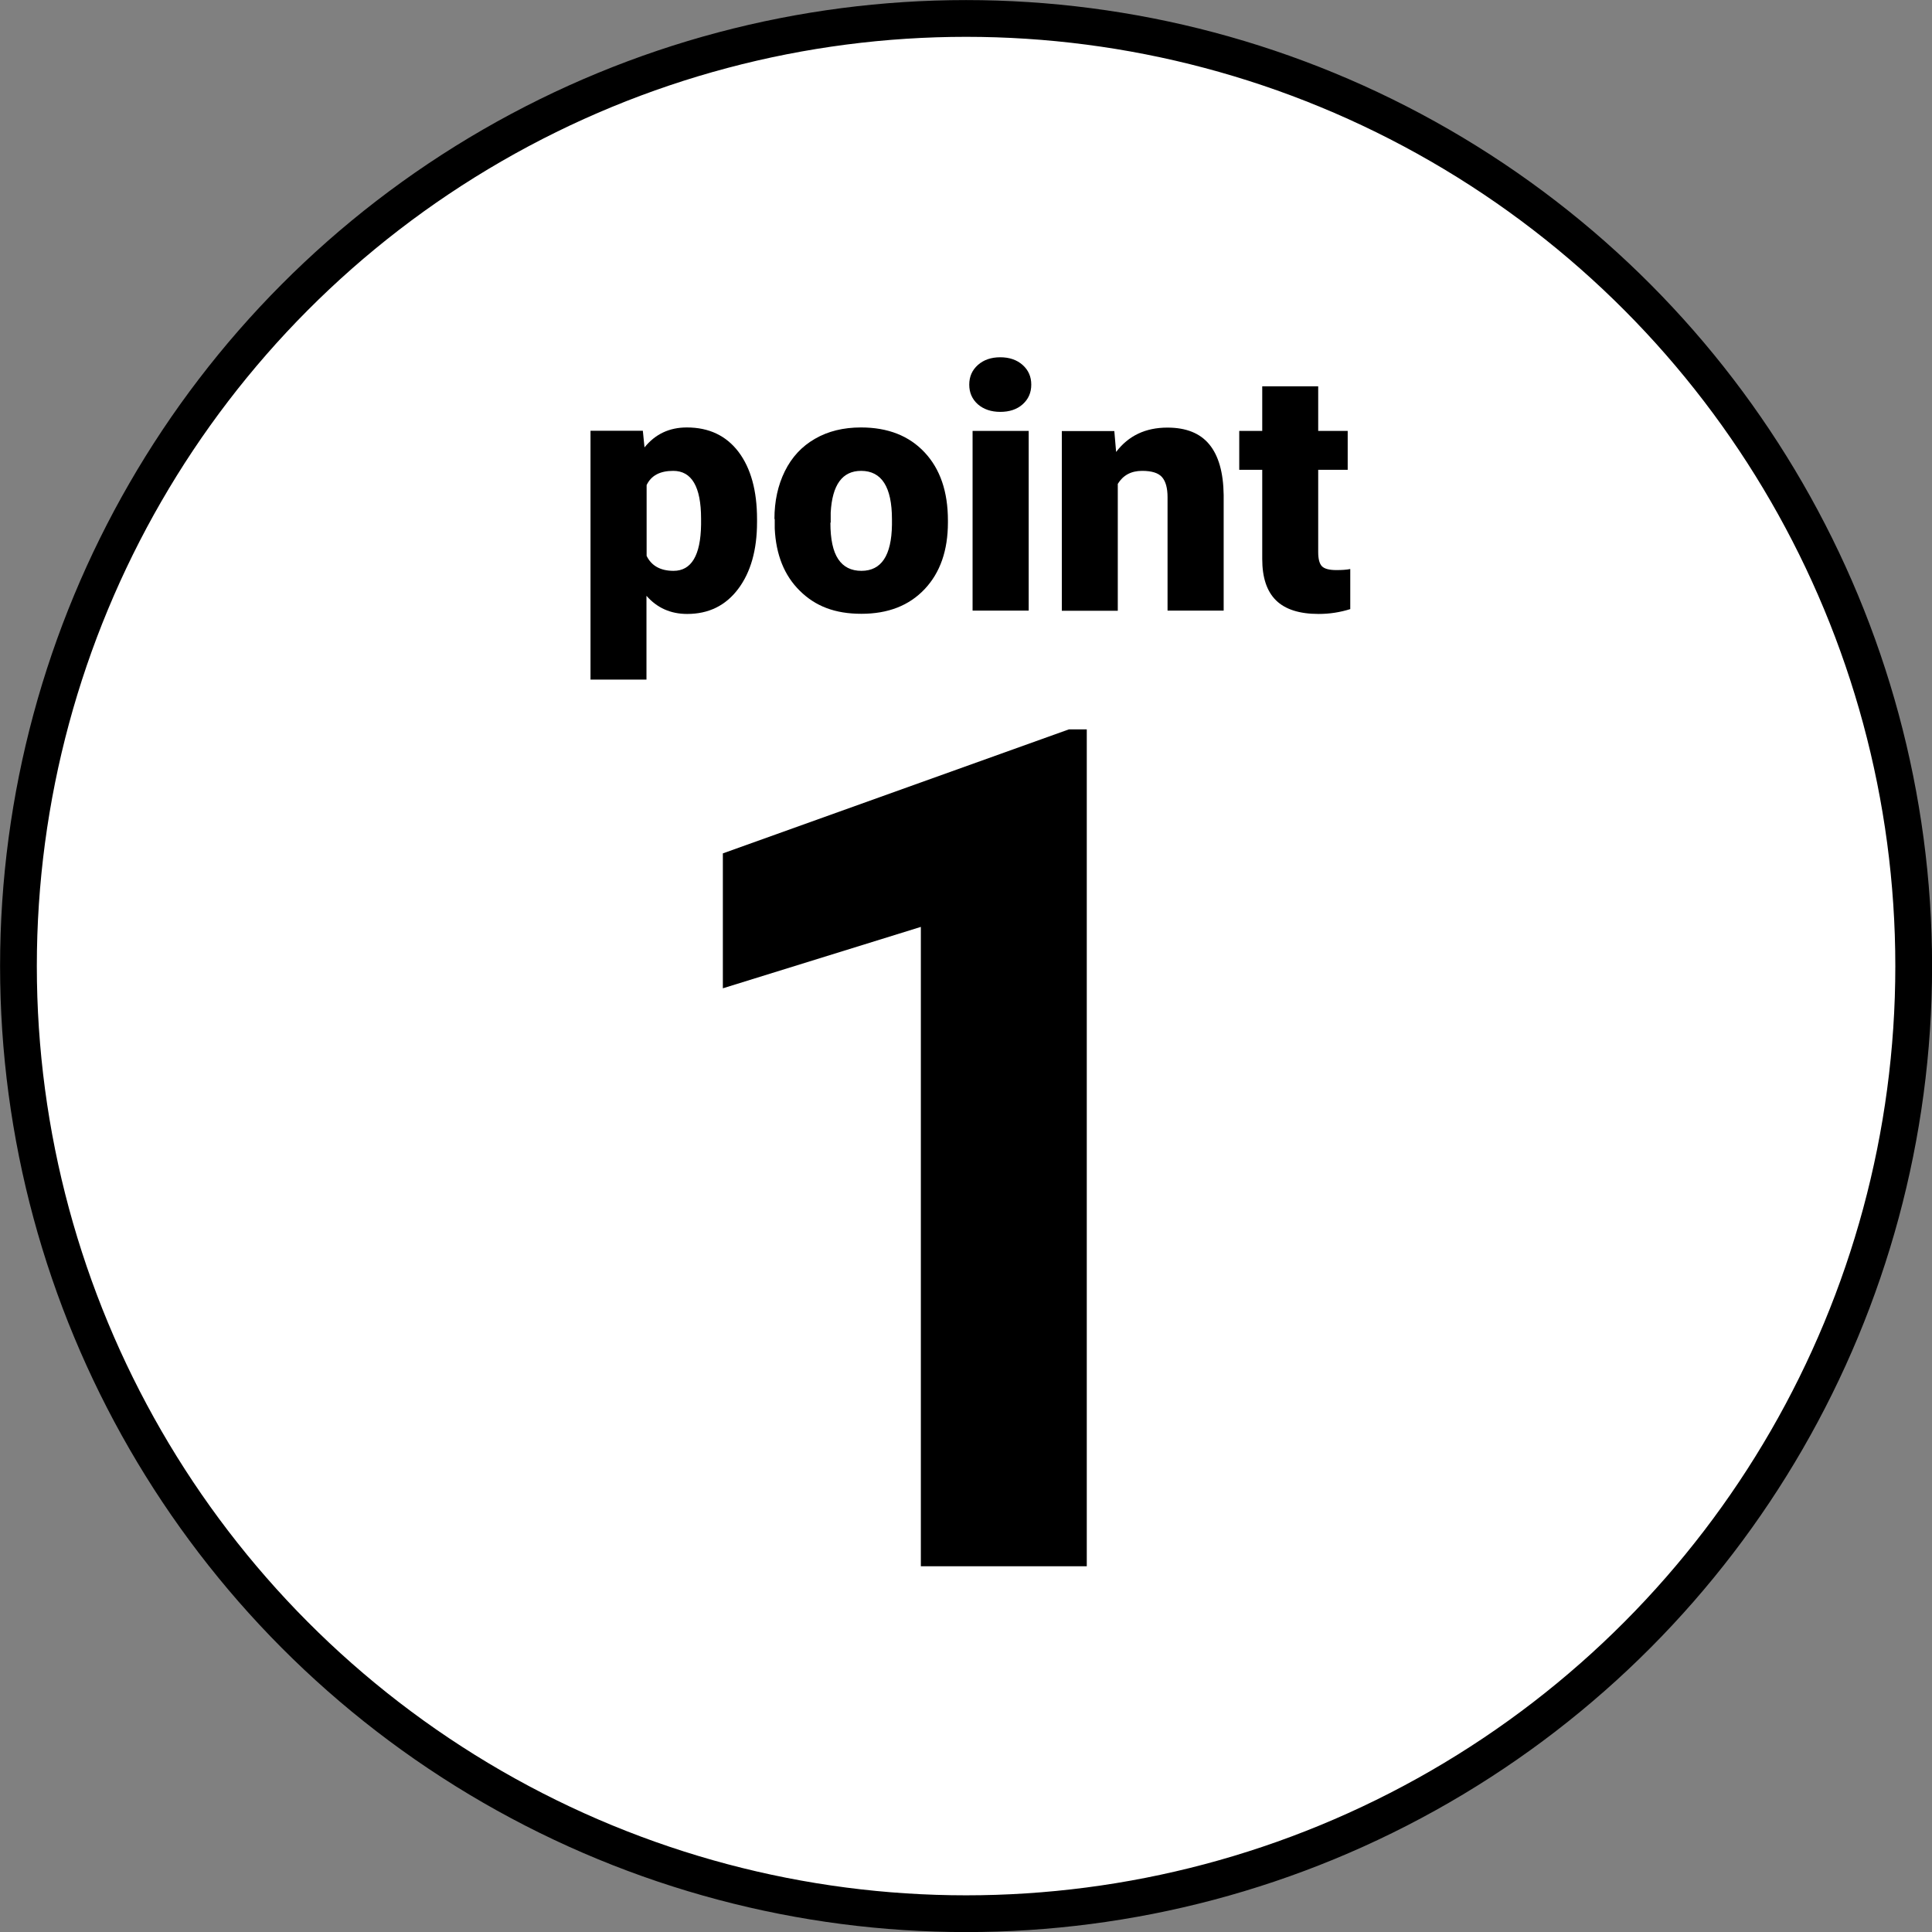
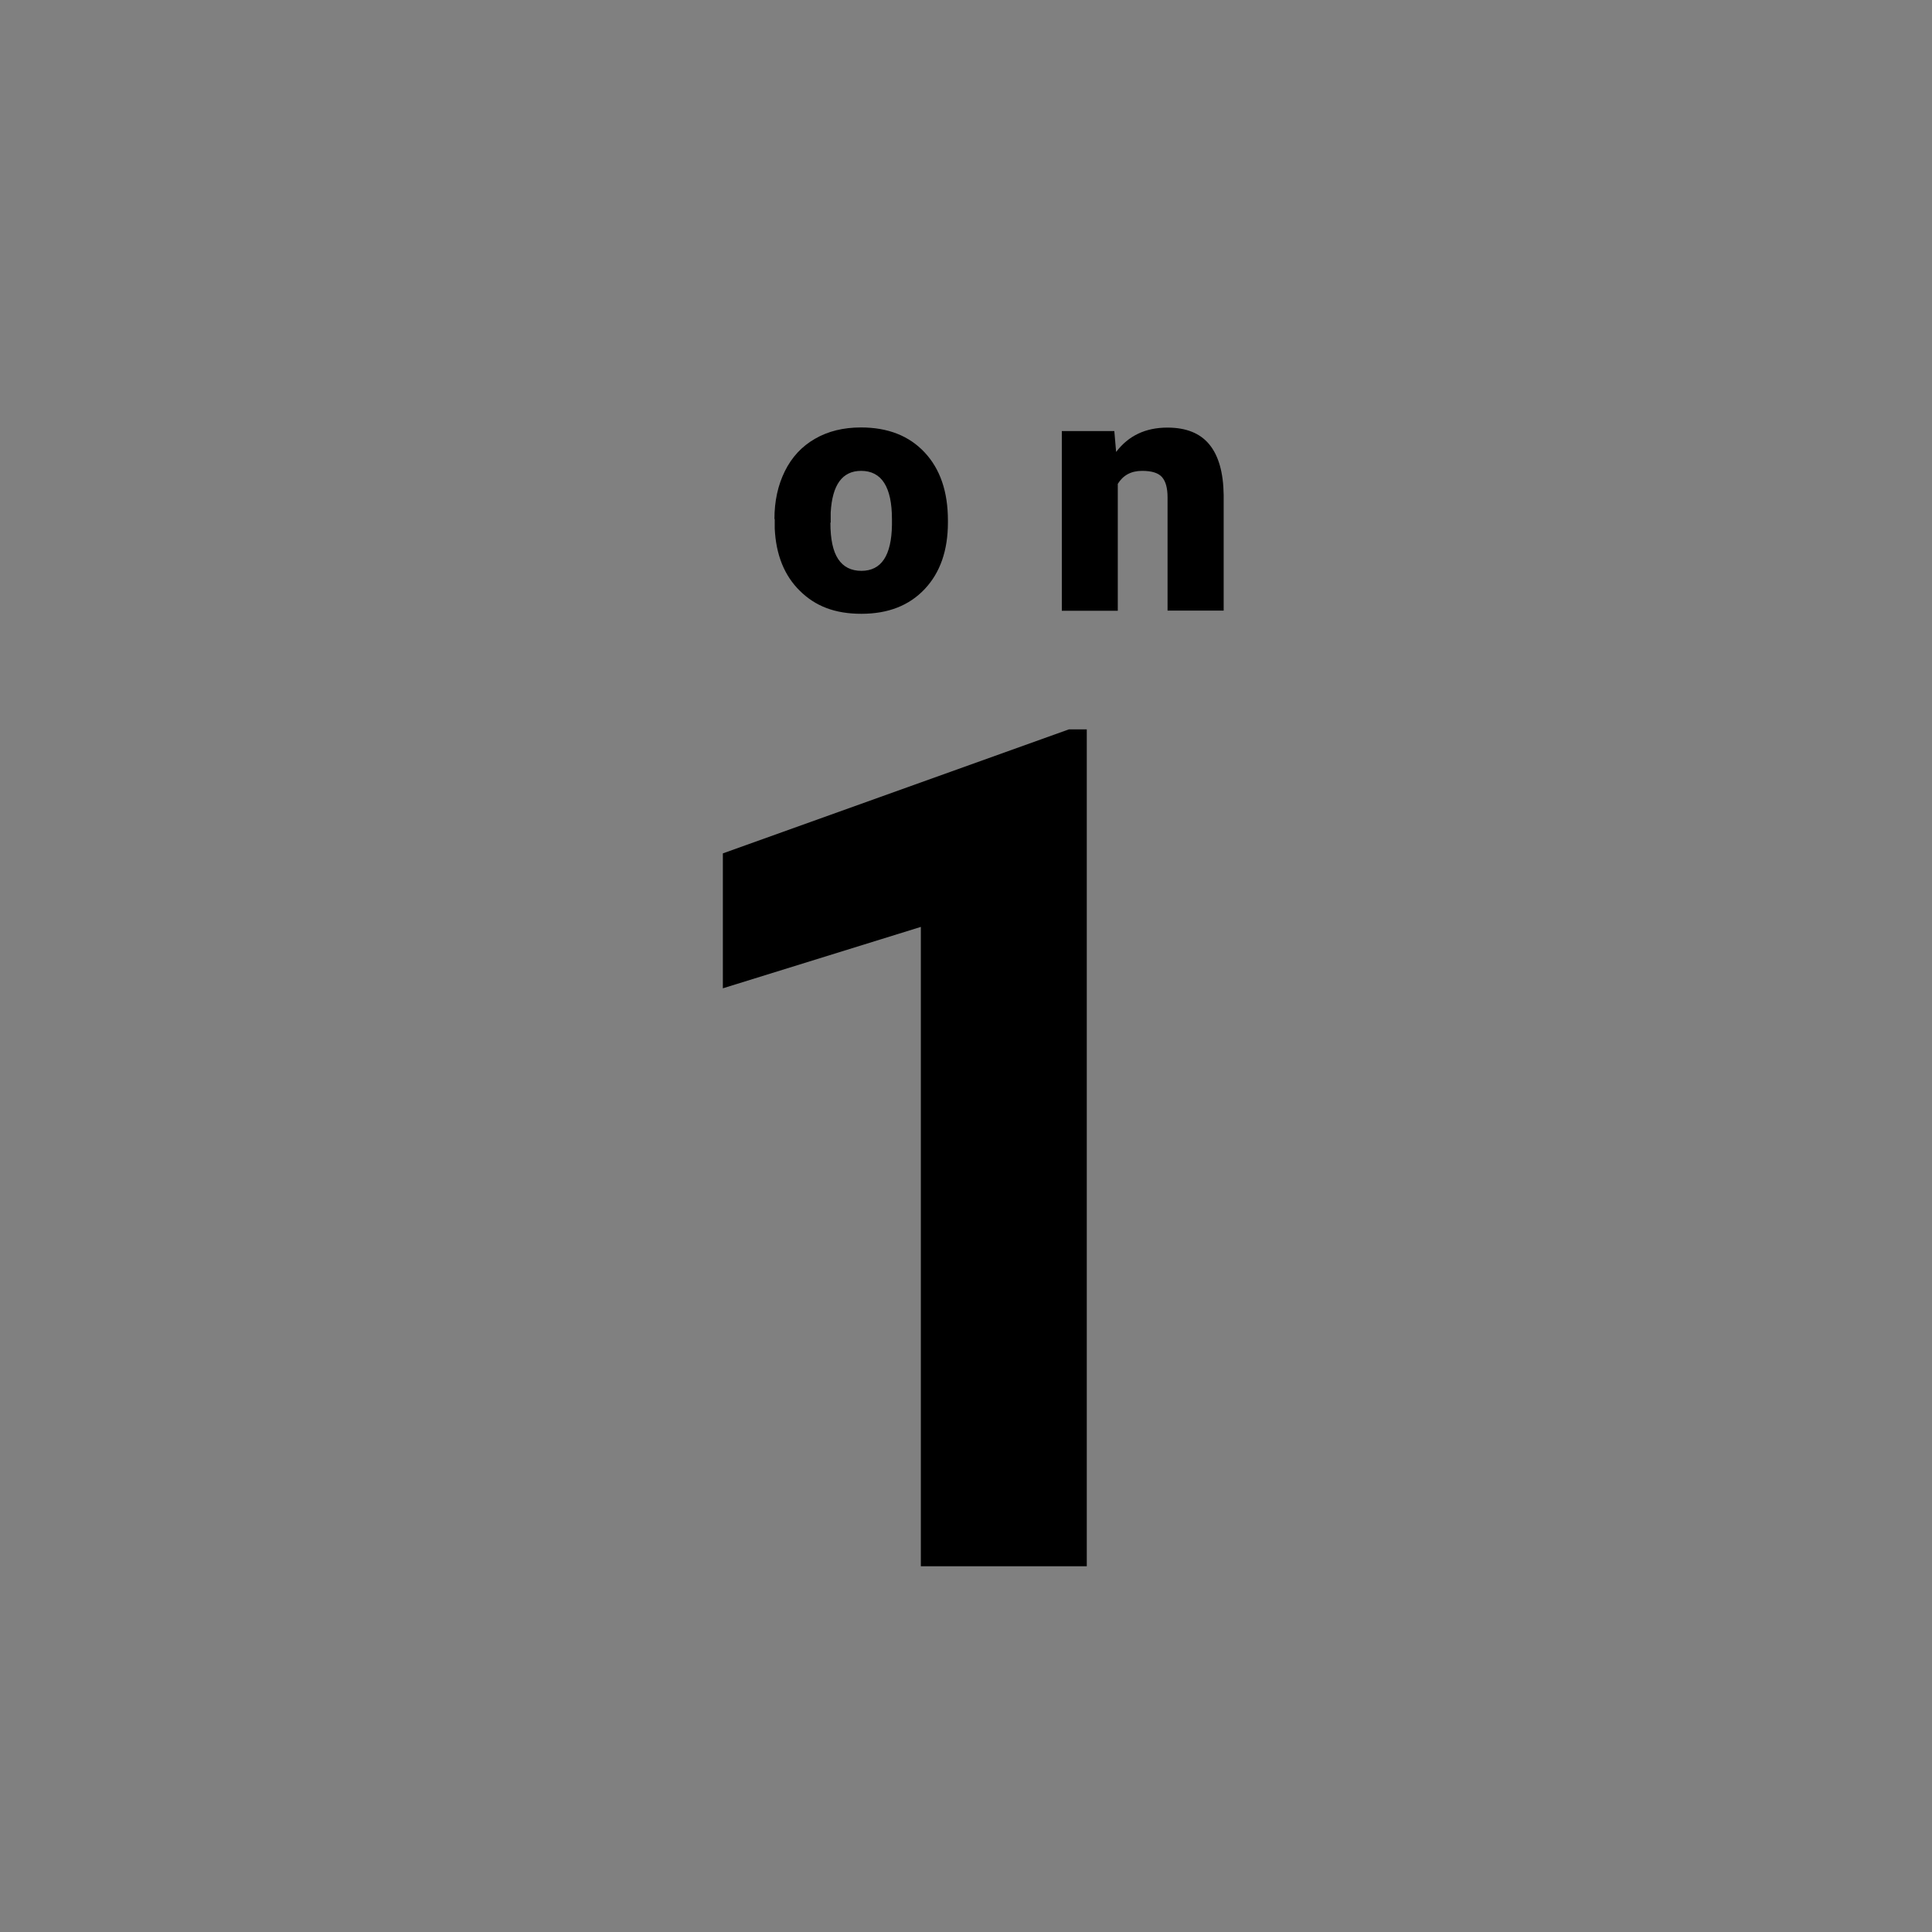
<svg xmlns="http://www.w3.org/2000/svg" id="_レイヤー_2" viewBox="0 0 127.73 127.73">
  <rect x="0" y="0" width="127.73" height="127.73" fill="#808080" stroke="none" />
  <defs>
    <style>.cls-1{fill:#fff;stroke:#000;stroke-miterlimit:10;stroke-width:2.43px;}</style>
  </defs>
  <g id="_レイヤー_1-2">
-     <circle class="cls-1" cx="63.87" cy="63.87" r="62.65" />
    <path d="m71.85,103.55h-10.97v-42.27l-13.09,4.06v-8.92l22.88-8.2h1.18v55.33Z" />
-     <path d="m50.05,34.52c0,1.84-.42,3.32-1.25,4.42-.83,1.1-1.95,1.65-3.37,1.65-1.09,0-1.99-.4-2.69-1.2v5.54h-3.7v-16.45h3.46l.11,1.1c.71-.88,1.64-1.32,2.8-1.32,1.46,0,2.6.54,3.42,1.62.81,1.08,1.22,2.56,1.22,4.45v.18Zm-3.7-.23c0-2.11-.62-3.16-1.84-3.16-.88,0-1.46.31-1.76.94v4.68c.32.66.92.99,1.78.99,1.18,0,1.79-1.02,1.82-3.05v-.4Z" />
    <path d="m51.2,34.32c0-1.19.23-2.24.69-3.17.46-.93,1.12-1.64,1.99-2.14.86-.5,1.88-.75,3.04-.75,1.78,0,3.18.55,4.21,1.65,1.03,1.1,1.54,2.6,1.54,4.5v.13c0,1.85-.51,3.32-1.54,4.41-1.03,1.09-2.42,1.63-4.18,1.63s-3.05-.51-4.07-1.52c-1.03-1.01-1.58-2.39-1.66-4.12v-.63Zm3.7.23c0,1.1.17,1.9.52,2.42.34.51.85.77,1.53.77,1.32,0,1.99-1.01,2.02-3.04v-.37c0-2.13-.68-3.2-2.04-3.2-1.24,0-1.91.92-2.01,2.76v.67Z" />
-     <path d="m64.08,25.43c0-.53.19-.96.57-1.3.38-.34.88-.51,1.48-.51s1.1.17,1.48.51c.38.34.57.77.57,1.3s-.19.96-.57,1.3c-.38.34-.88.5-1.48.5s-1.1-.17-1.48-.5c-.38-.34-.57-.77-.57-1.3Zm3.93,14.94h-3.71v-11.88h3.71v11.88Z" />
    <path d="m73.67,28.49l.12,1.39c.82-1.08,1.95-1.61,3.39-1.61,1.24,0,2.16.37,2.77,1.11.61.74.93,1.85.95,3.34v7.65h-3.71v-7.5c0-.6-.12-1.04-.36-1.32-.24-.28-.68-.42-1.32-.42-.73,0-1.26.29-1.61.86v8.39h-3.7v-11.88h3.47Z" />
-     <path d="m87.15,25.54v2.95h1.95v2.57h-1.95v5.44c0,.45.08.76.24.93s.48.26.96.26c.37,0,.67-.02.92-.07v2.65c-.67.21-1.36.32-2.09.32-1.27,0-2.21-.3-2.82-.9s-.91-1.51-.91-2.73v-5.9h-1.52v-2.57h1.52v-2.95h3.7Z" />
  </g>
</svg>